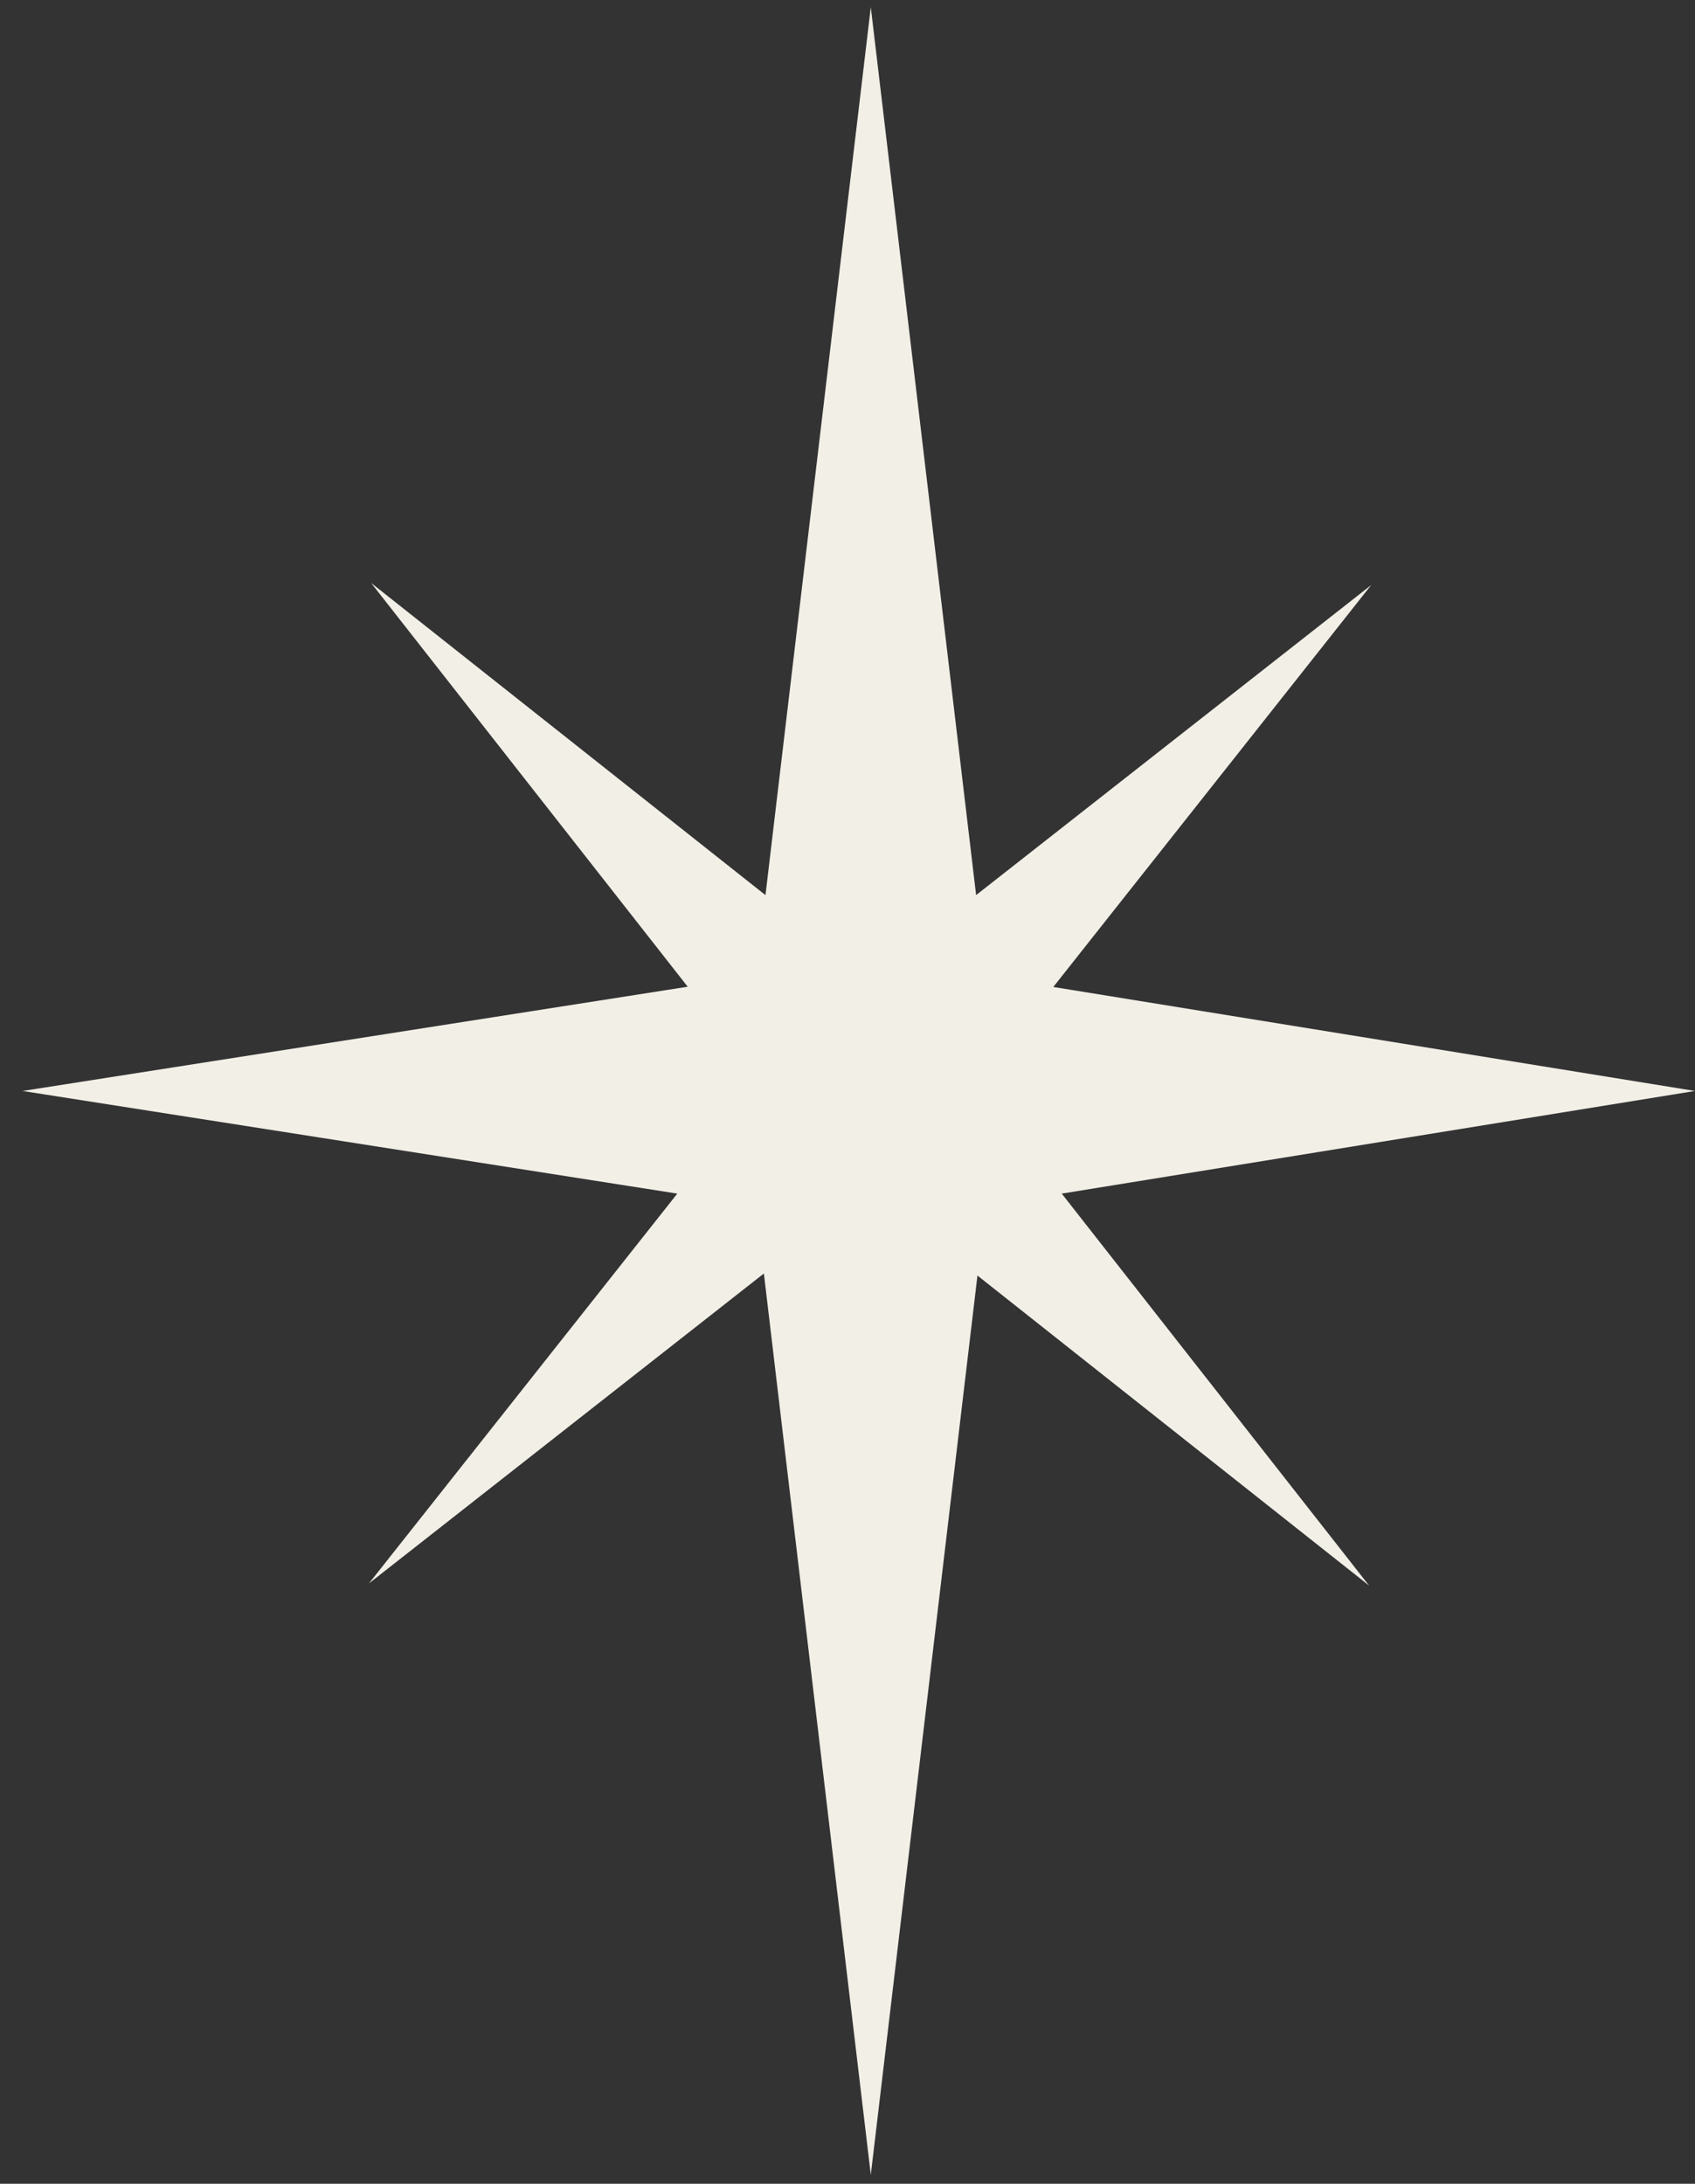
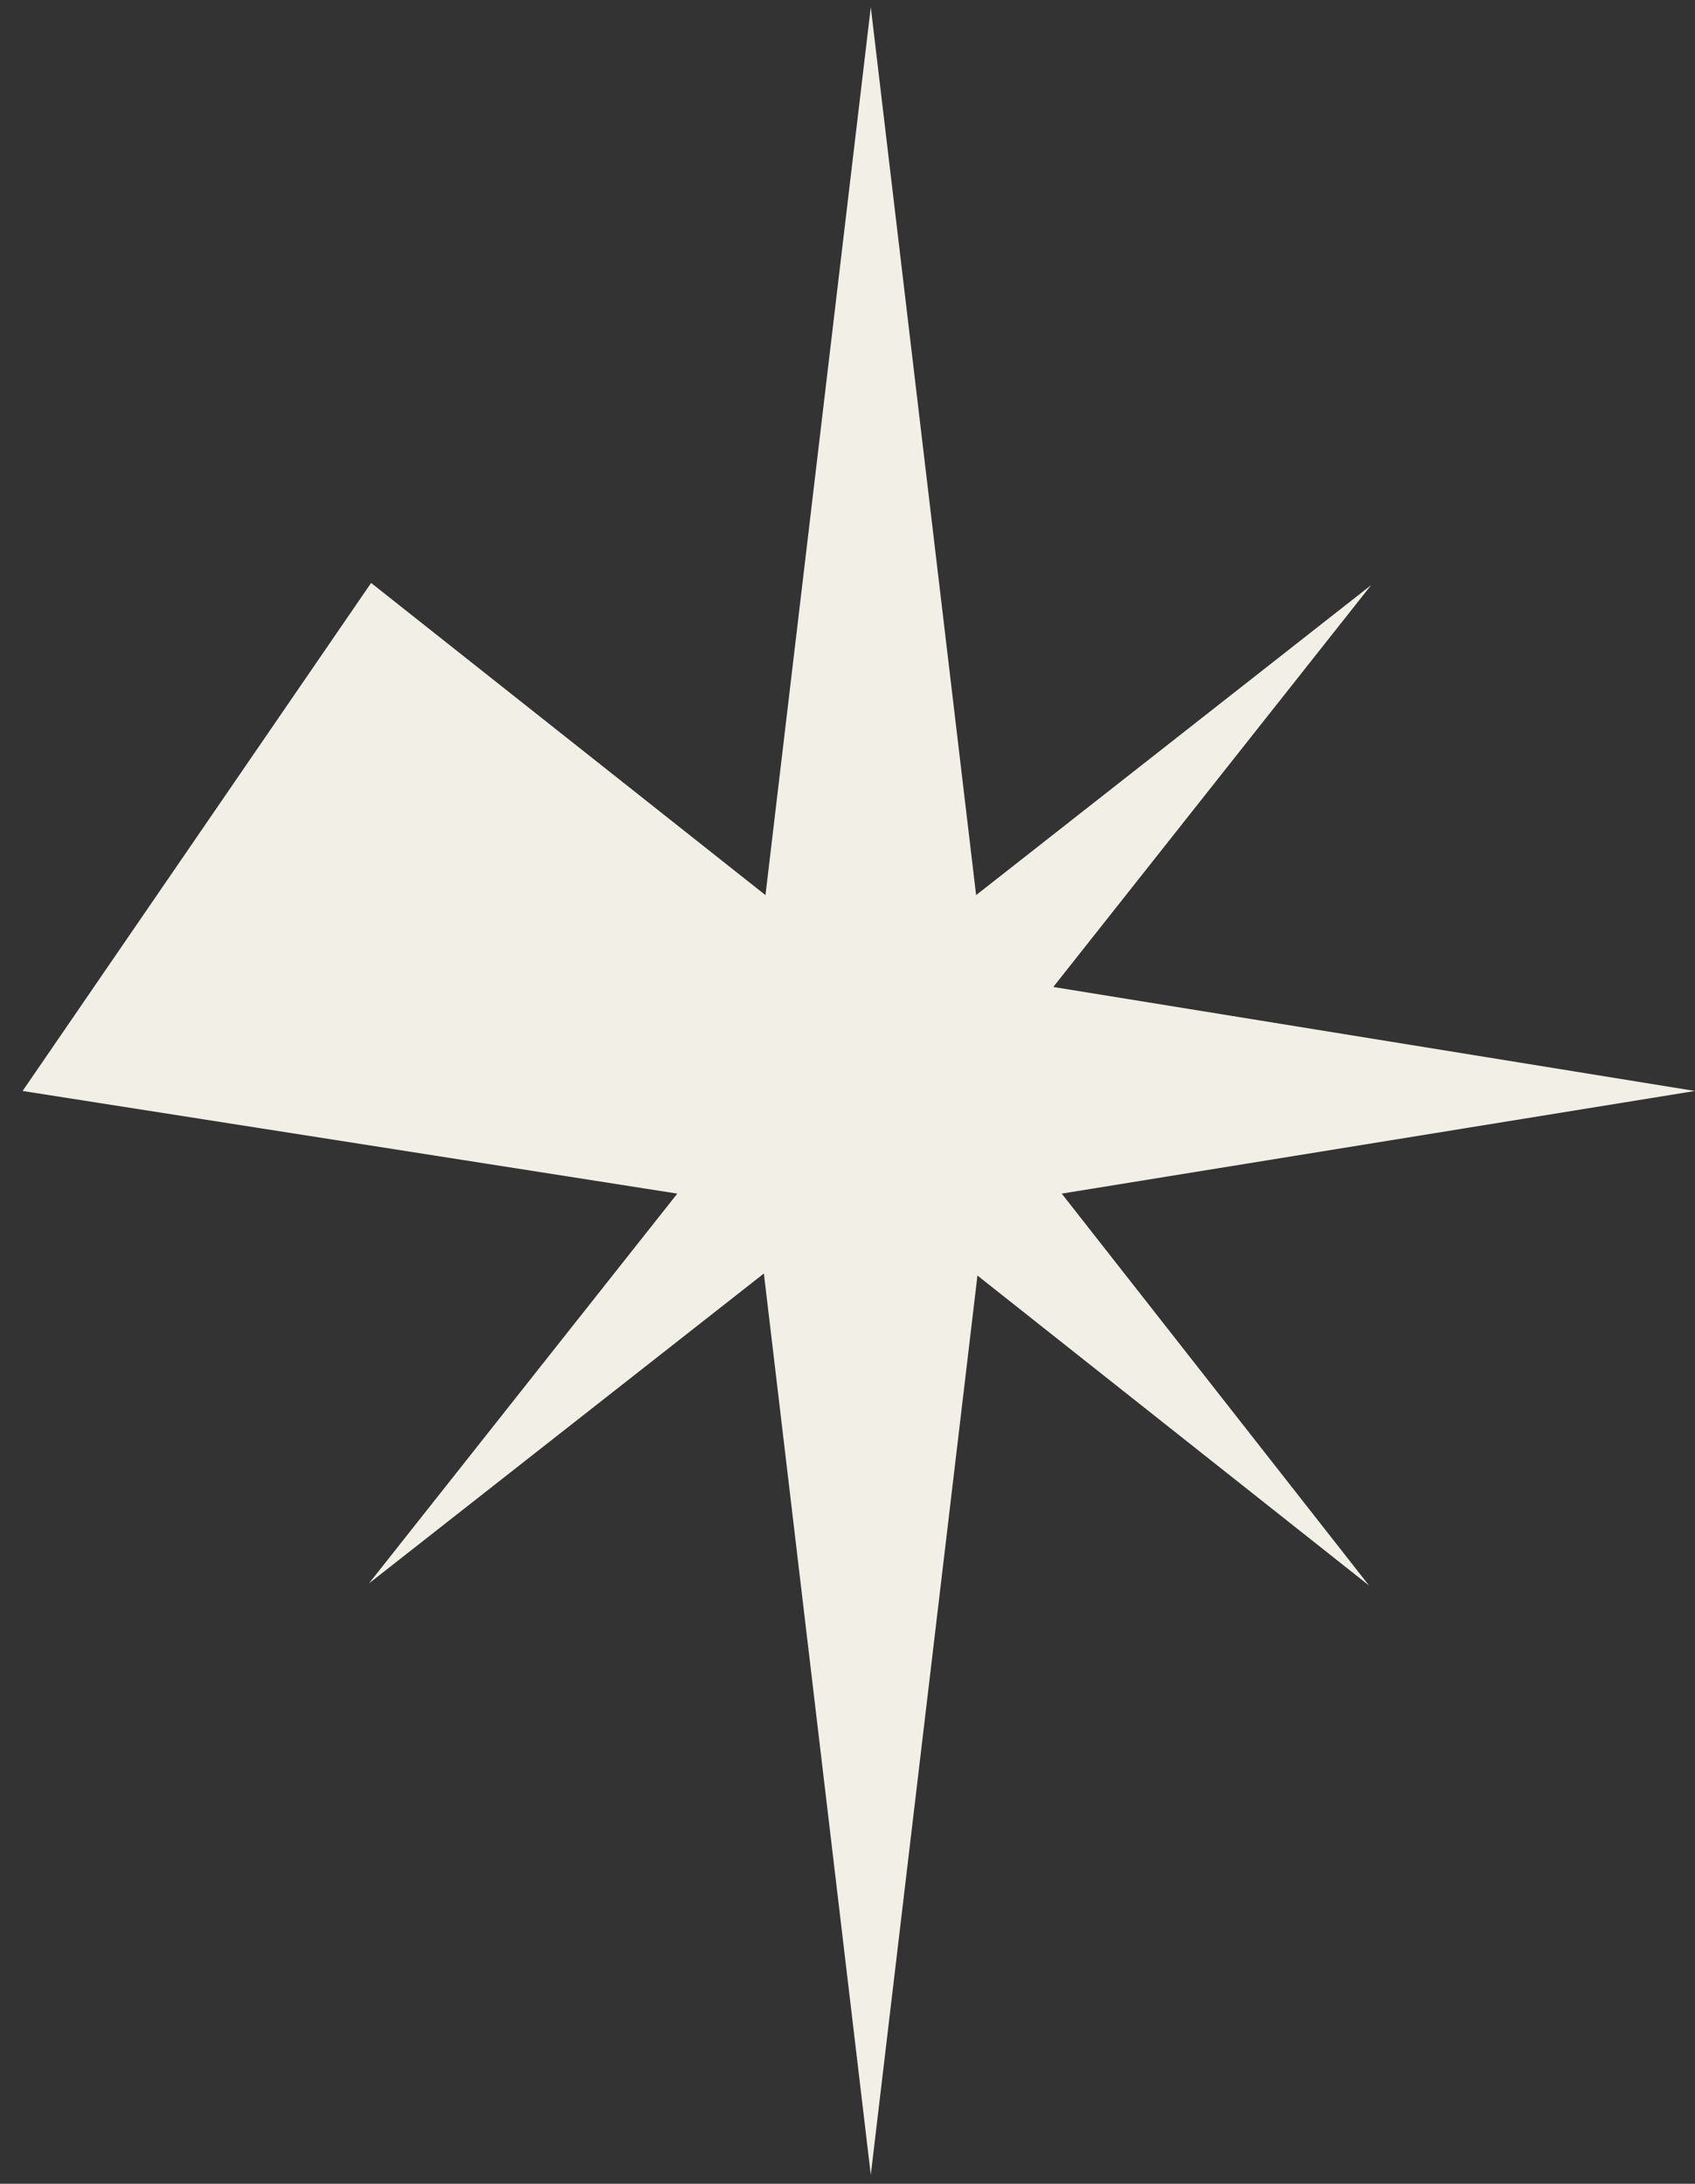
<svg xmlns="http://www.w3.org/2000/svg" width="66" height="85" viewBox="0 0 66 85" fill="none">
  <rect x="0" y="0" width="66" height="85" fill="#333333" stroke="none" />
-   <path fill-rule="evenodd" clip-rule="evenodd" d="M29.744 49.569L33.907 84.65L38.06 49.648L53.308 61.714L41.342 46.459L65.998 42.464L41.013 38.416L53.391 22.773L38.008 34.84L33.907 0.278L29.806 34.841L14.45 22.69L26.778 38.406L0.88 42.464L26.373 46.459L14.367 61.631L29.744 49.569Z" fill="#F2EFE7" />
+   <path fill-rule="evenodd" clip-rule="evenodd" d="M29.744 49.569L33.907 84.65L38.06 49.648L53.308 61.714L41.342 46.459L65.998 42.464L41.013 38.416L53.391 22.773L38.008 34.84L33.907 0.278L29.806 34.841L14.45 22.69L0.88 42.464L26.373 46.459L14.367 61.631L29.744 49.569Z" fill="#F2EFE7" />
</svg>